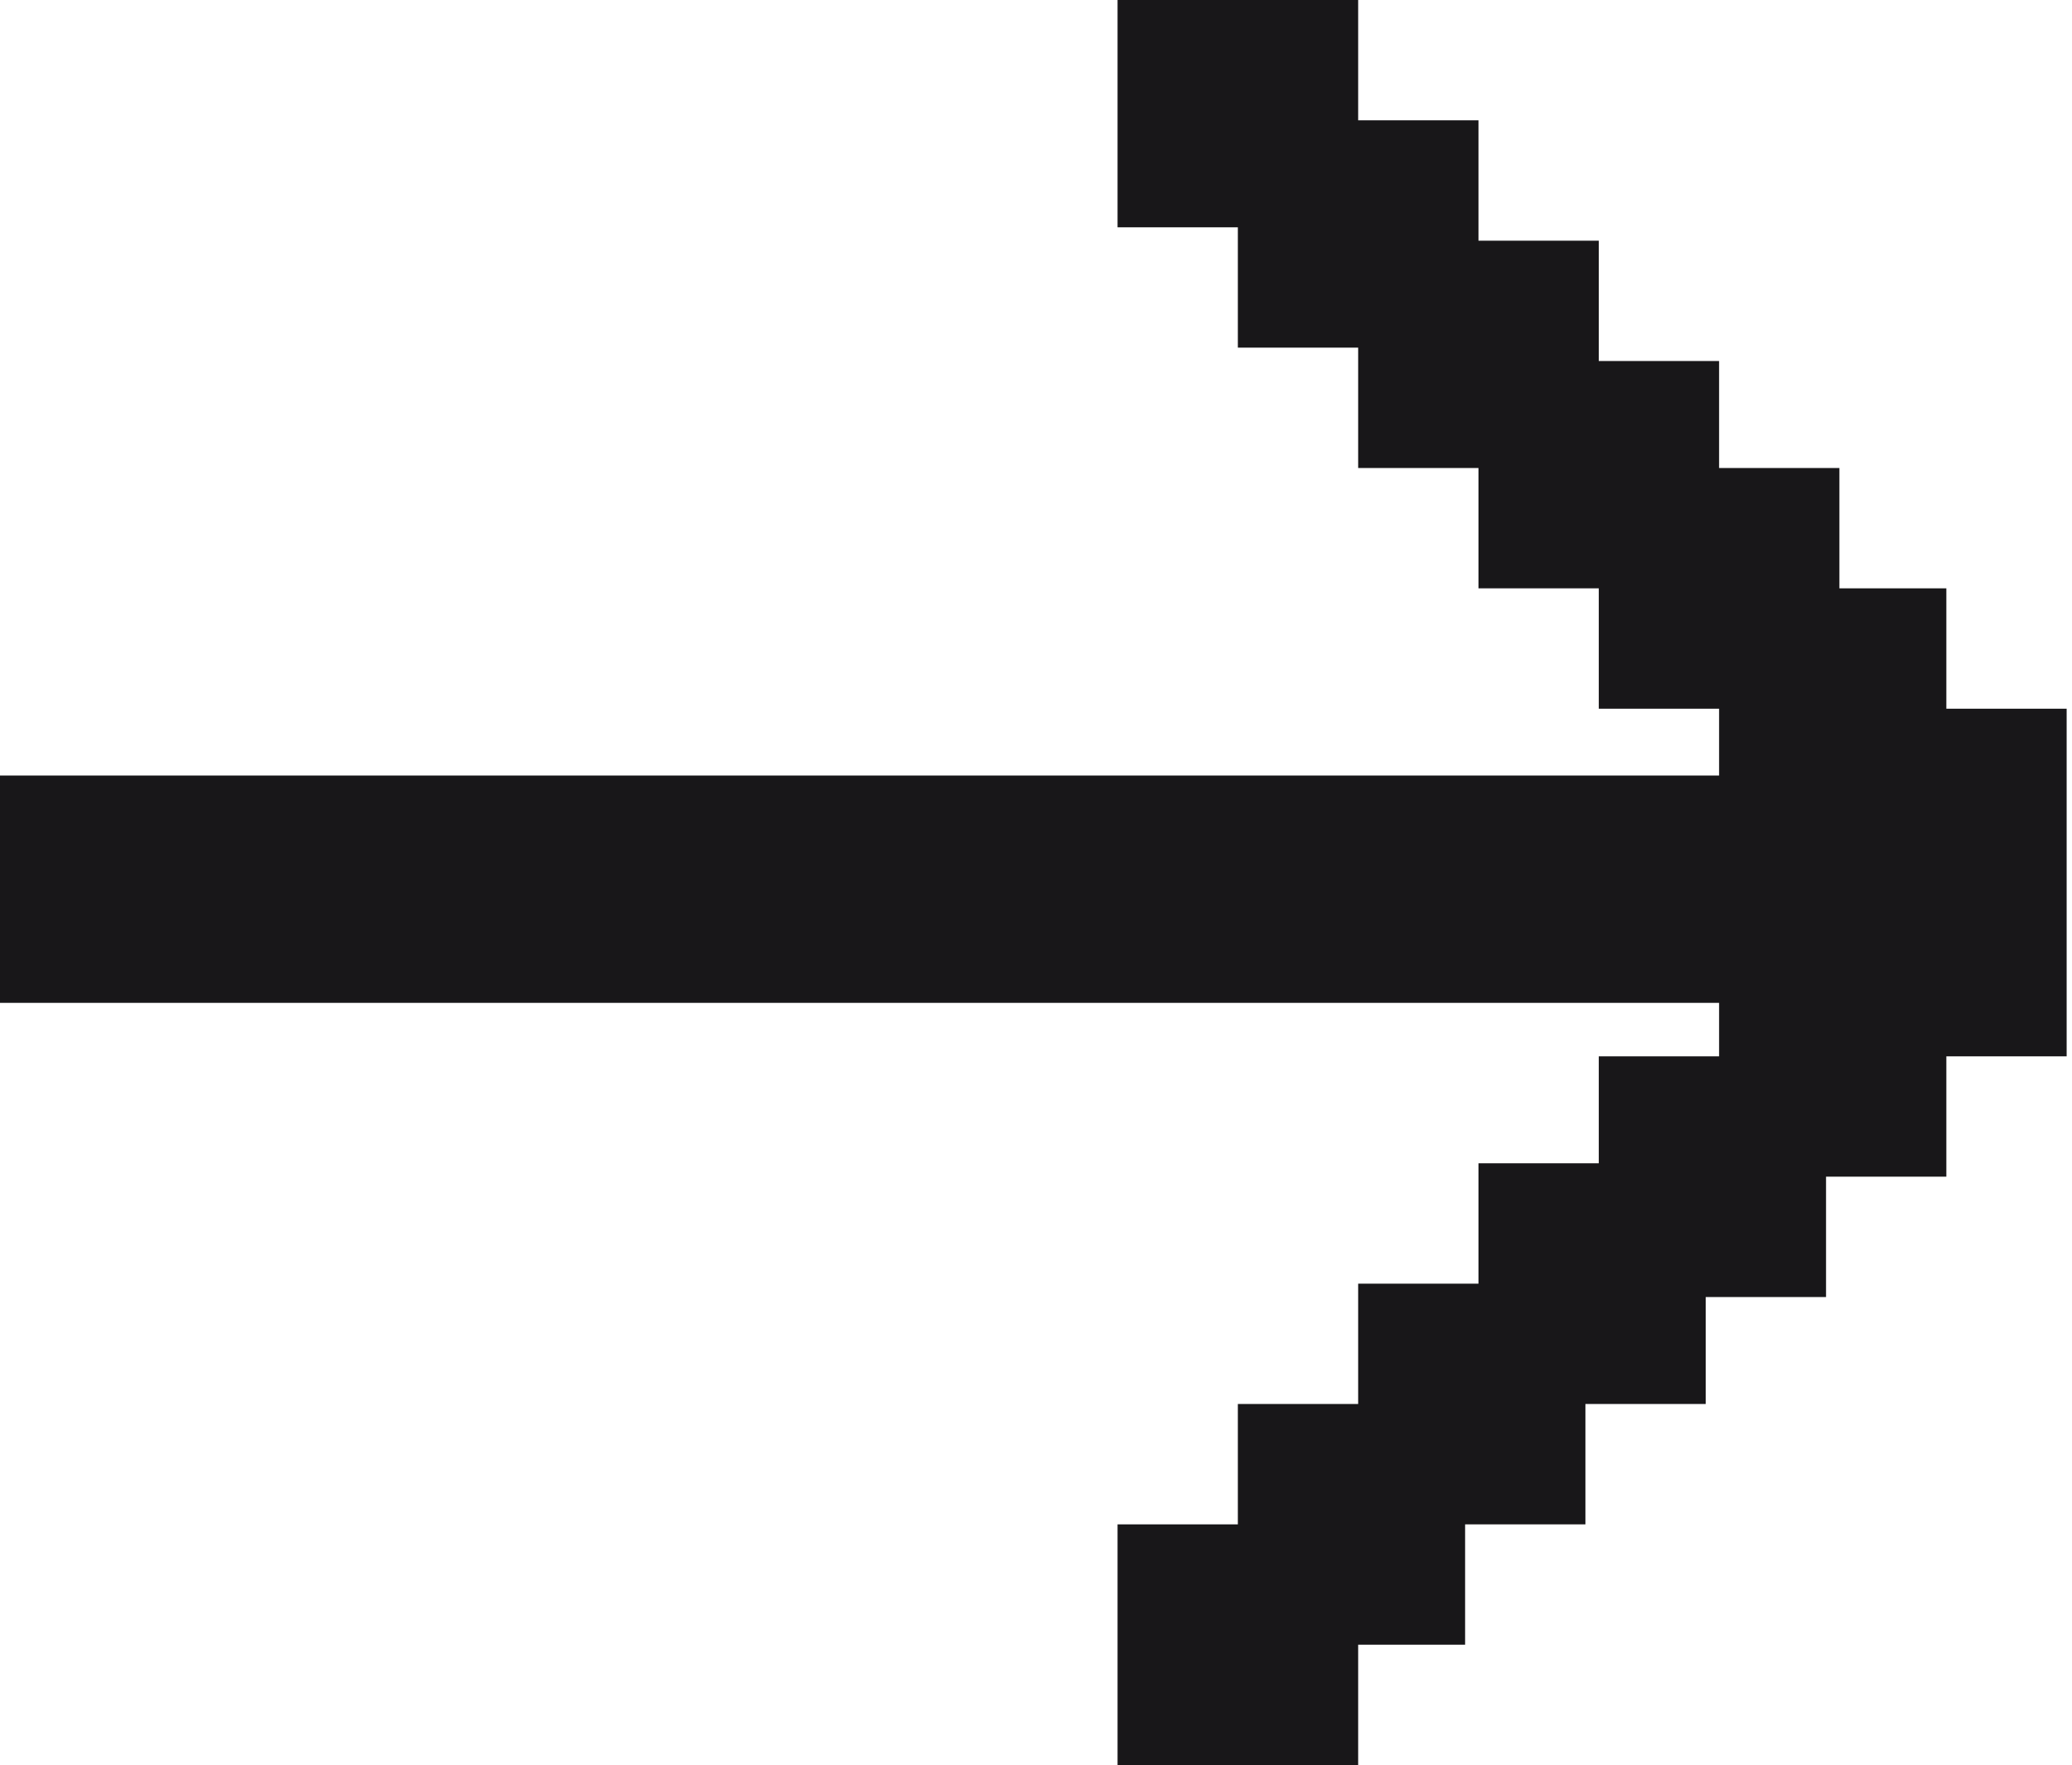
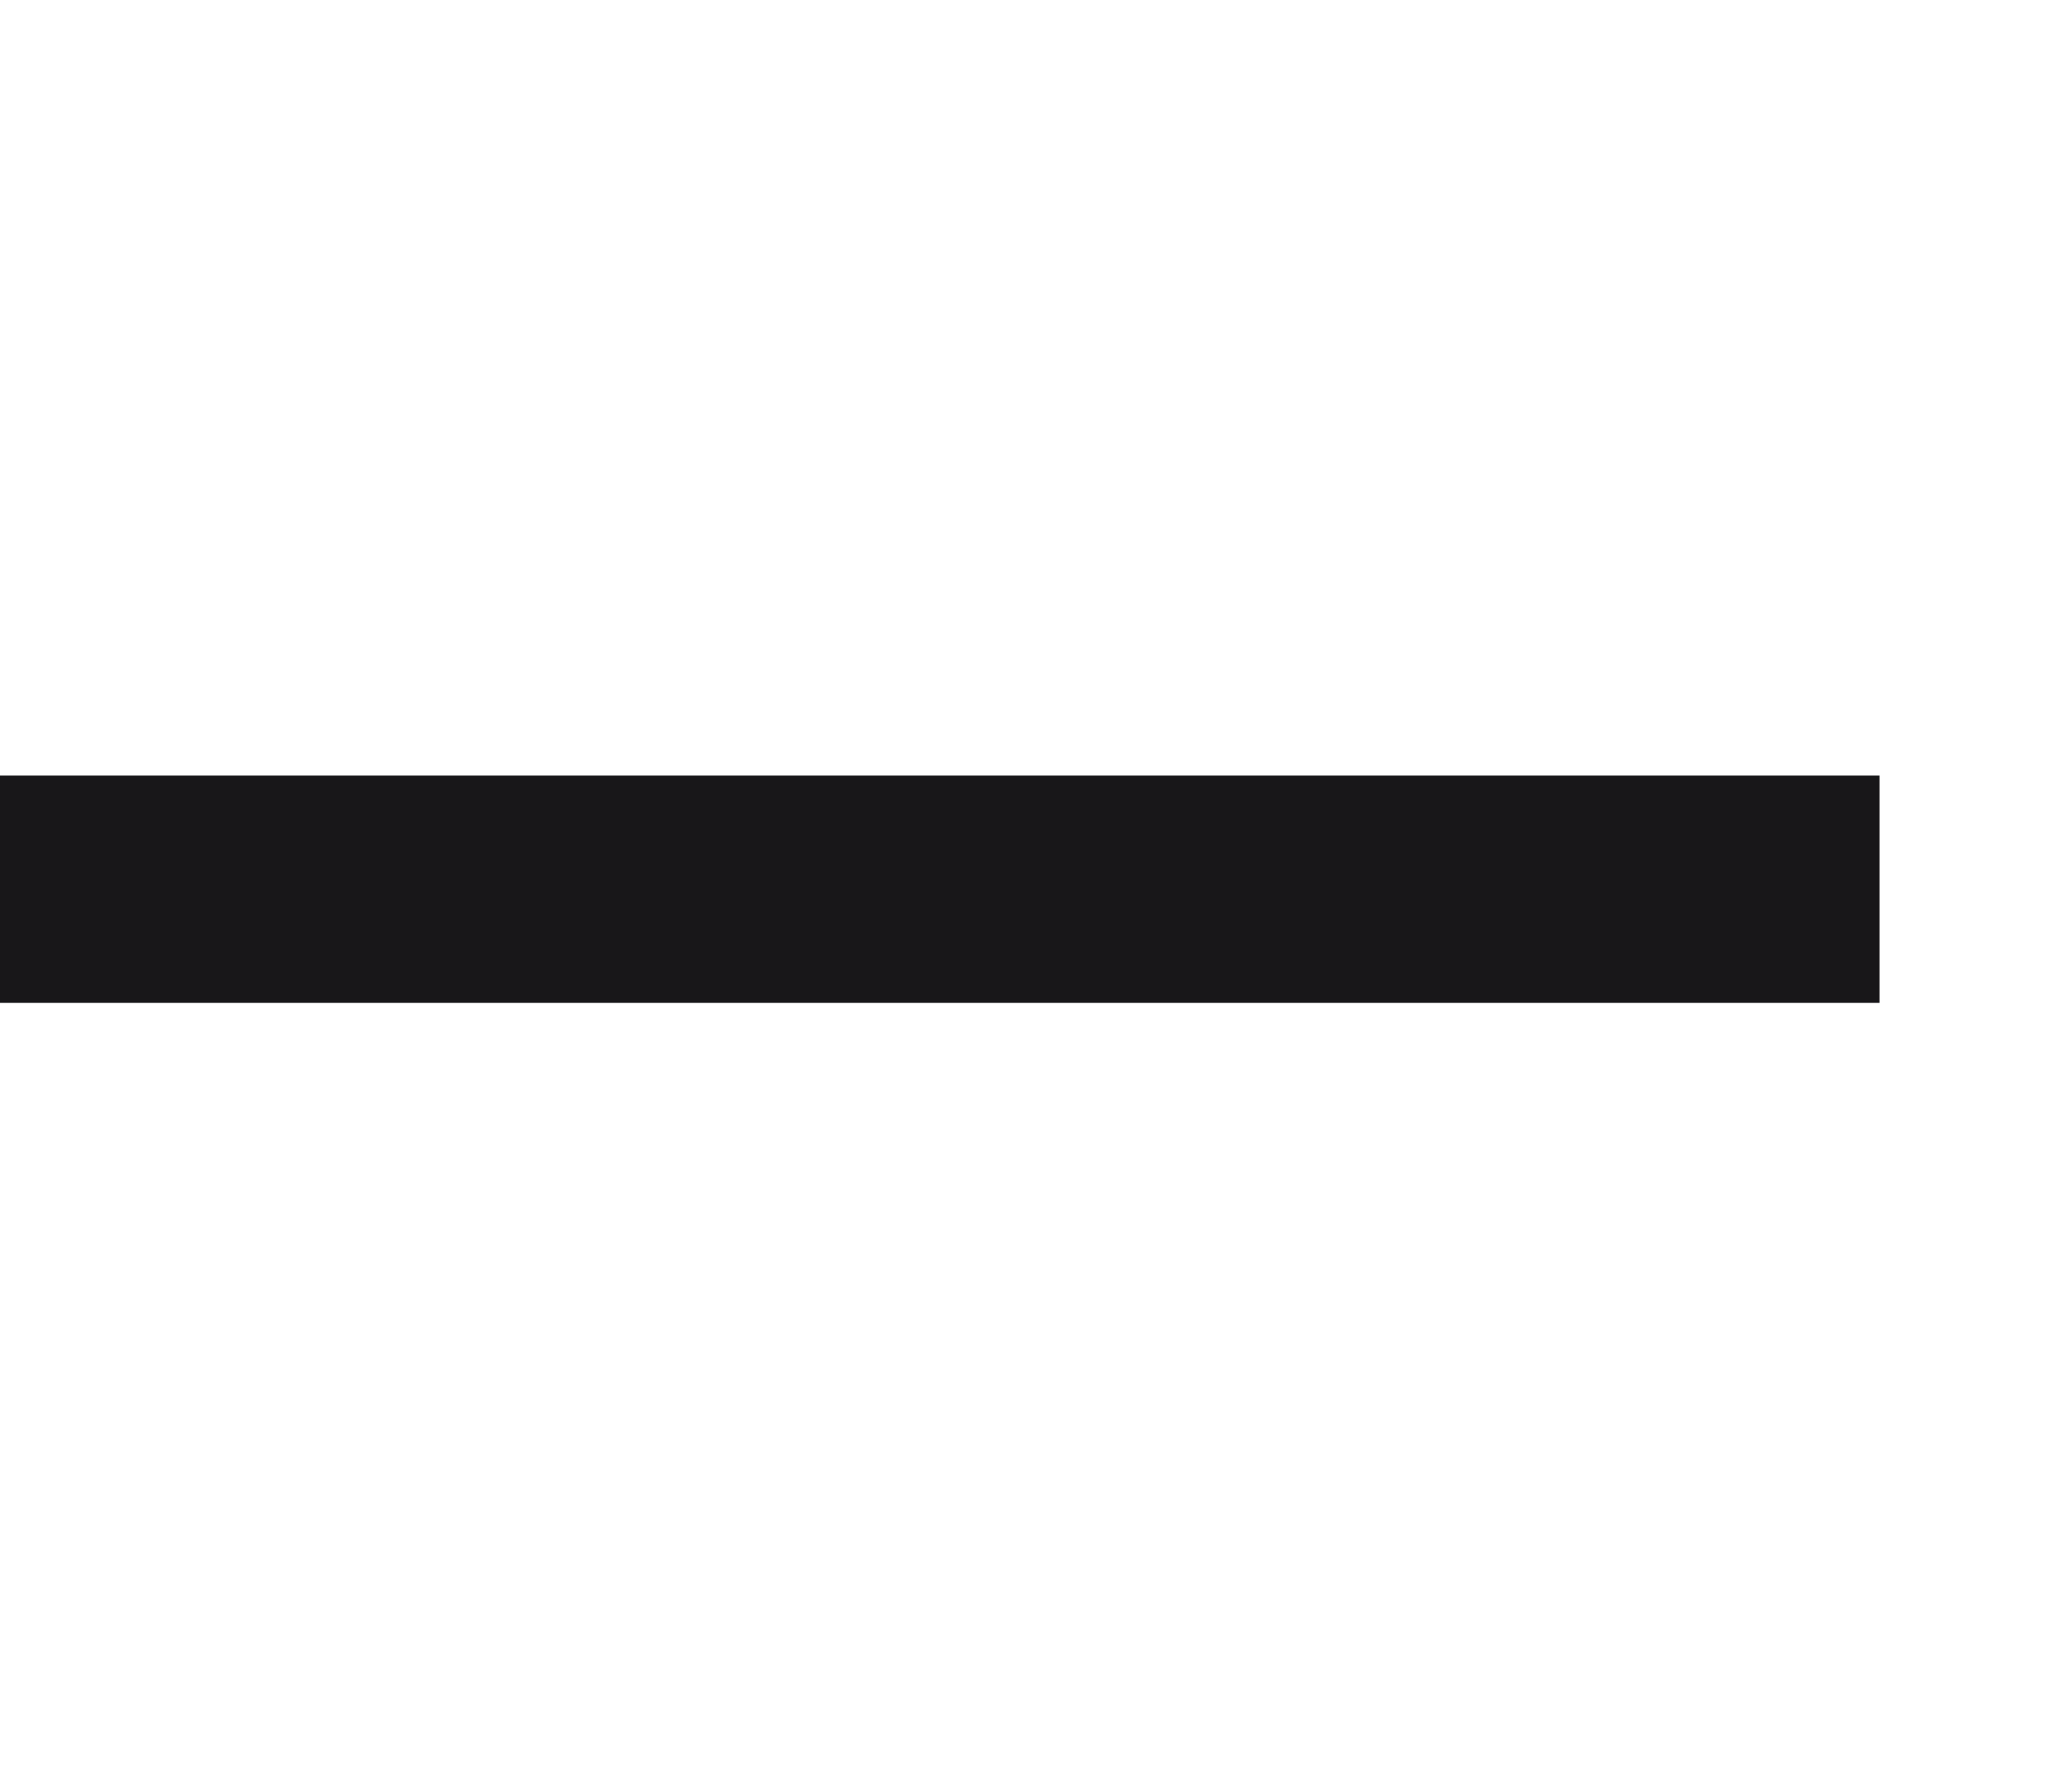
<svg xmlns="http://www.w3.org/2000/svg" version="1.1" id="Layer_1" x="0px" y="0px" viewBox="0 0 15.5 13.2" style="enable-background:new 0 0 15.5 13.2;" xml:space="preserve">
  <style type="text/css">
	.st0{enable-background:new    ;}
	.st1{fill:#181719;}
</style>
  <g id="Page-1">
    <g id="Group" transform="translate(-799, -415)">
      <g id="Group-4_1_" transform="translate(799.16, 415.5)">
        <g class="st0">
-           <path class="st1" d="M13.9,7H-0.2V5.3h14.1V7z" />
+           <path class="st1" d="M13.9,7H-0.2V5.3h14.1V7" />
        </g>
        <g class="st0">
-           <path class="st1" d="M10,11.8v0.9H8.2v-1.8h0.9V10H10V9.1h0.9V8.2h0.9V7.4h0.9V6.5h0.9V5.6h-0.9V4.8h-0.9V3.9h-0.9V3H10V2.1H9.1      V1.2H8.2v-1.7H10v0.9h0.9v0.9h0.9v0.9h0.9V3h0.9v0.9h0.8v0.9h0.9v2.6h-0.9v0.9h-0.9v0.9h-0.9V10h-0.9v0.9h-0.9v0.9      C10.8,11.8,10,11.8,10,11.8z" />
-         </g>
+           </g>
      </g>
    </g>
  </g>
</svg>